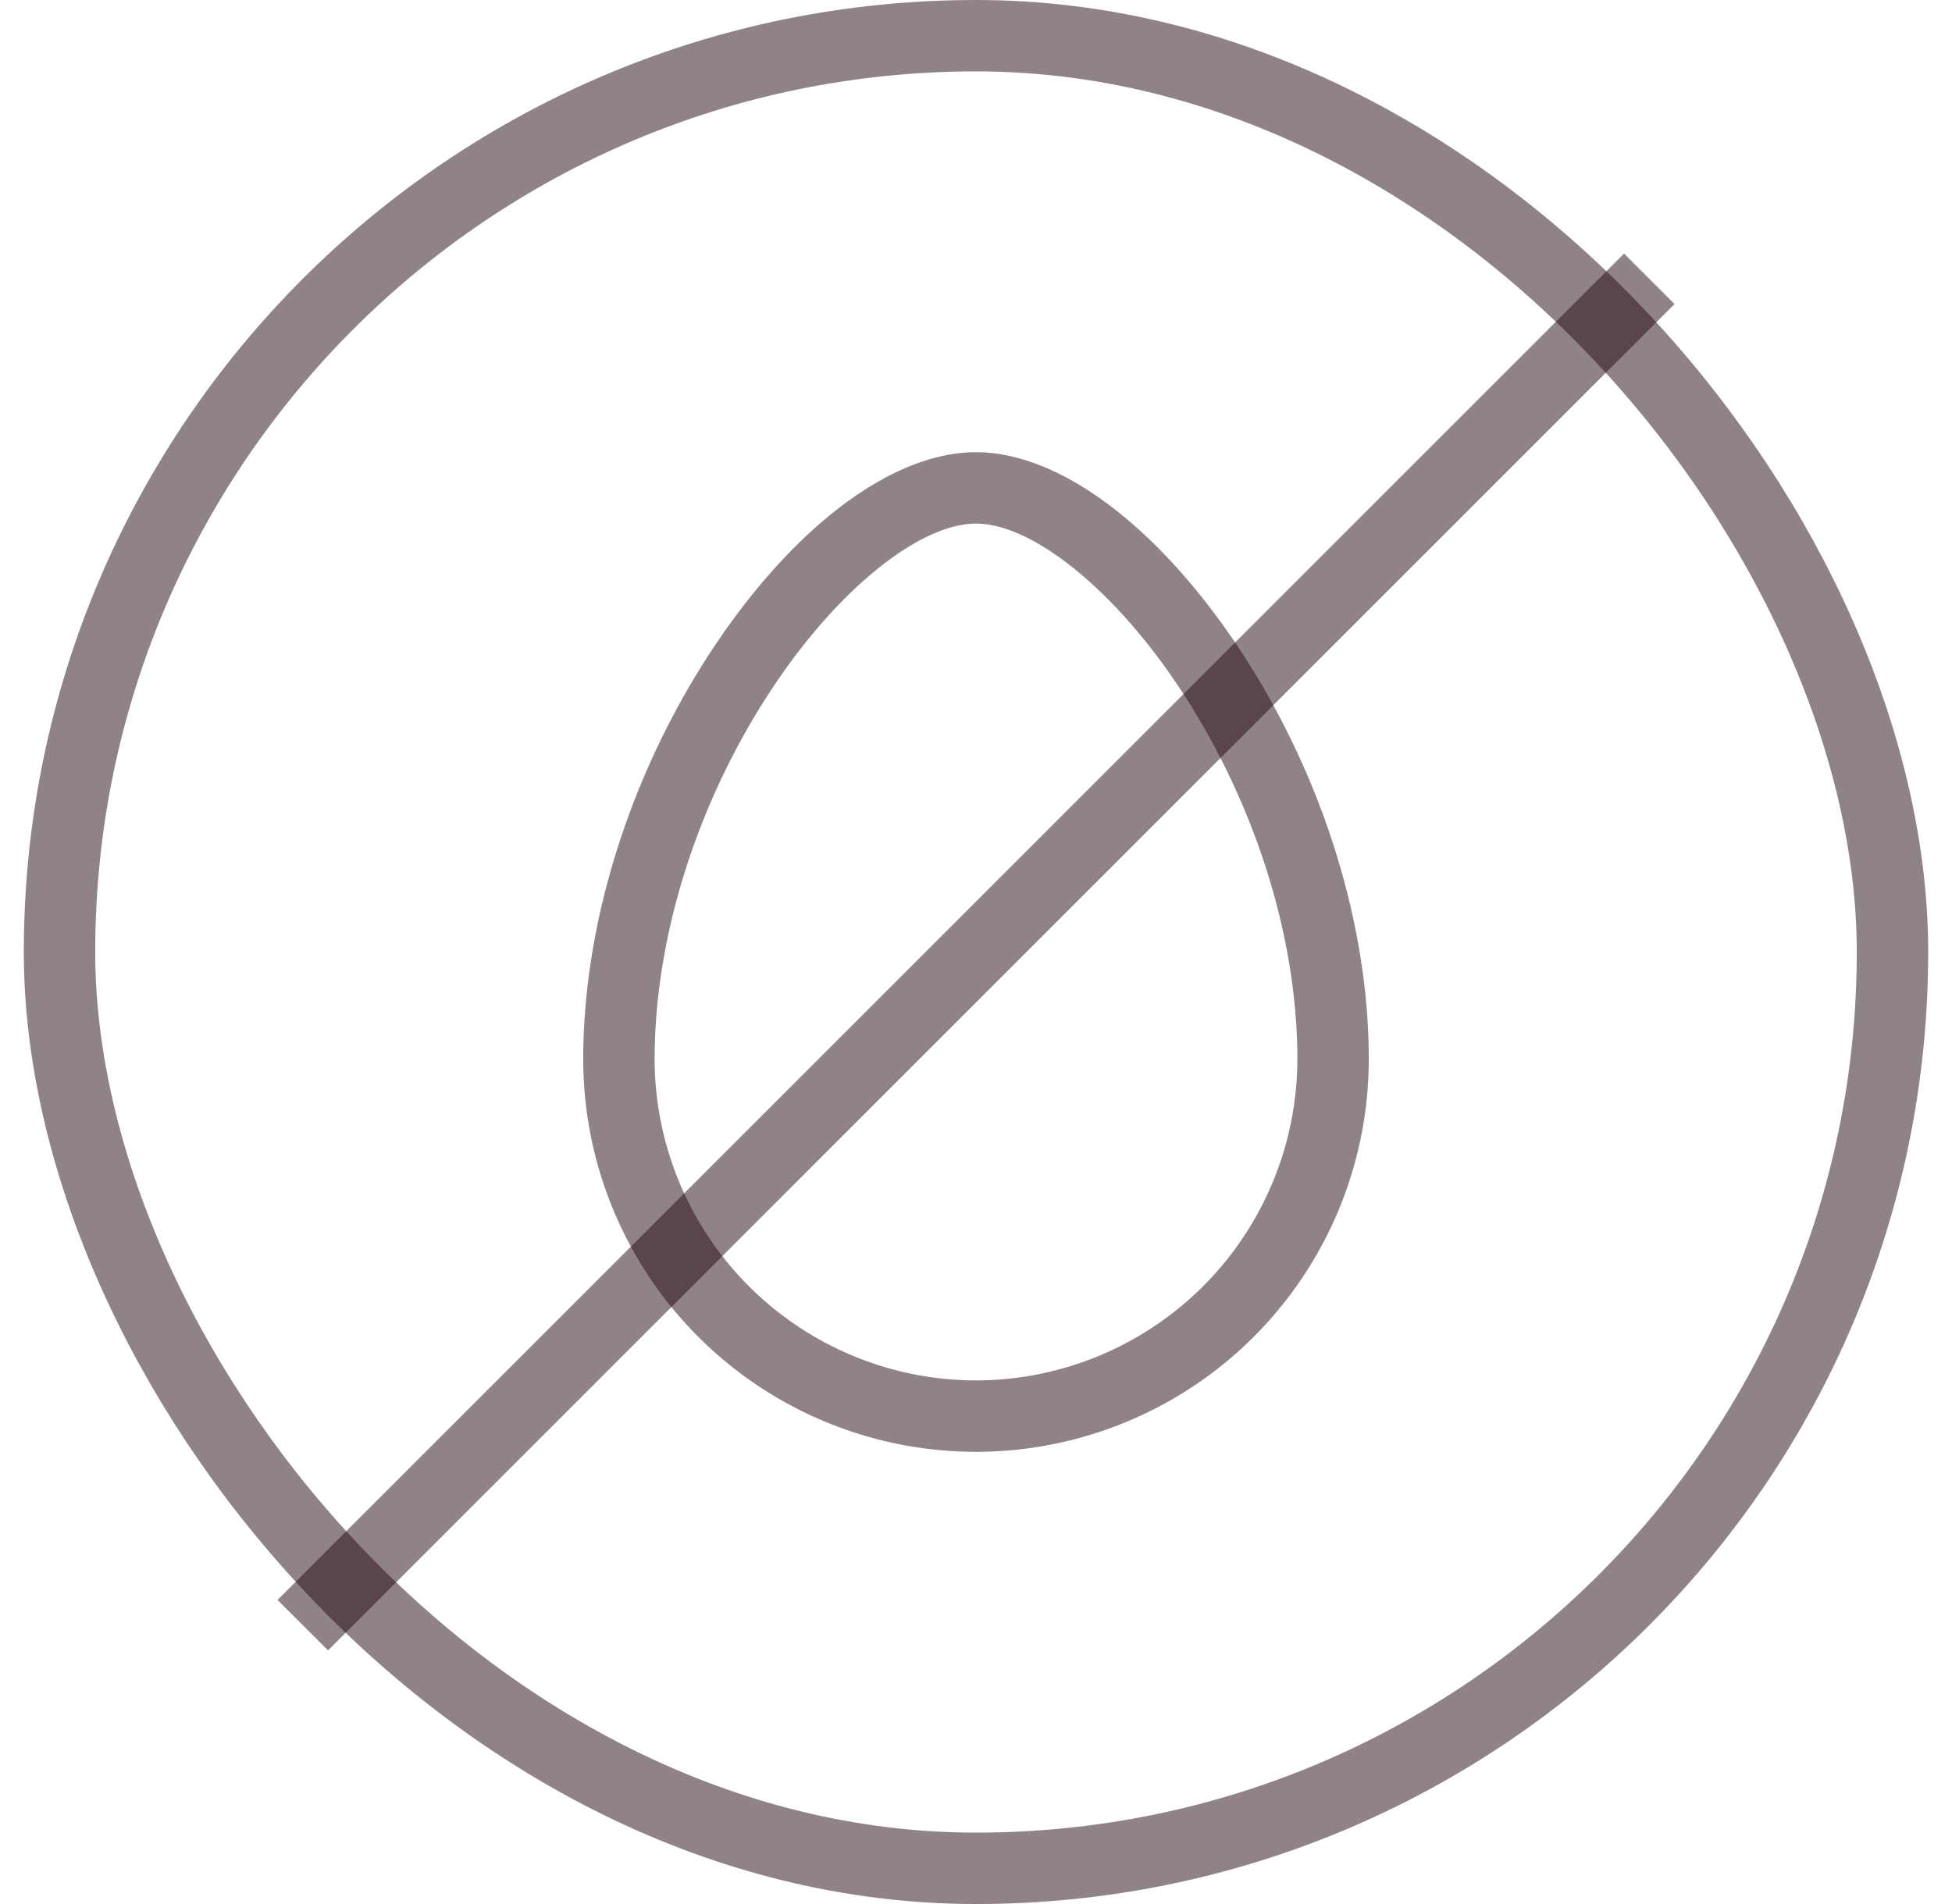
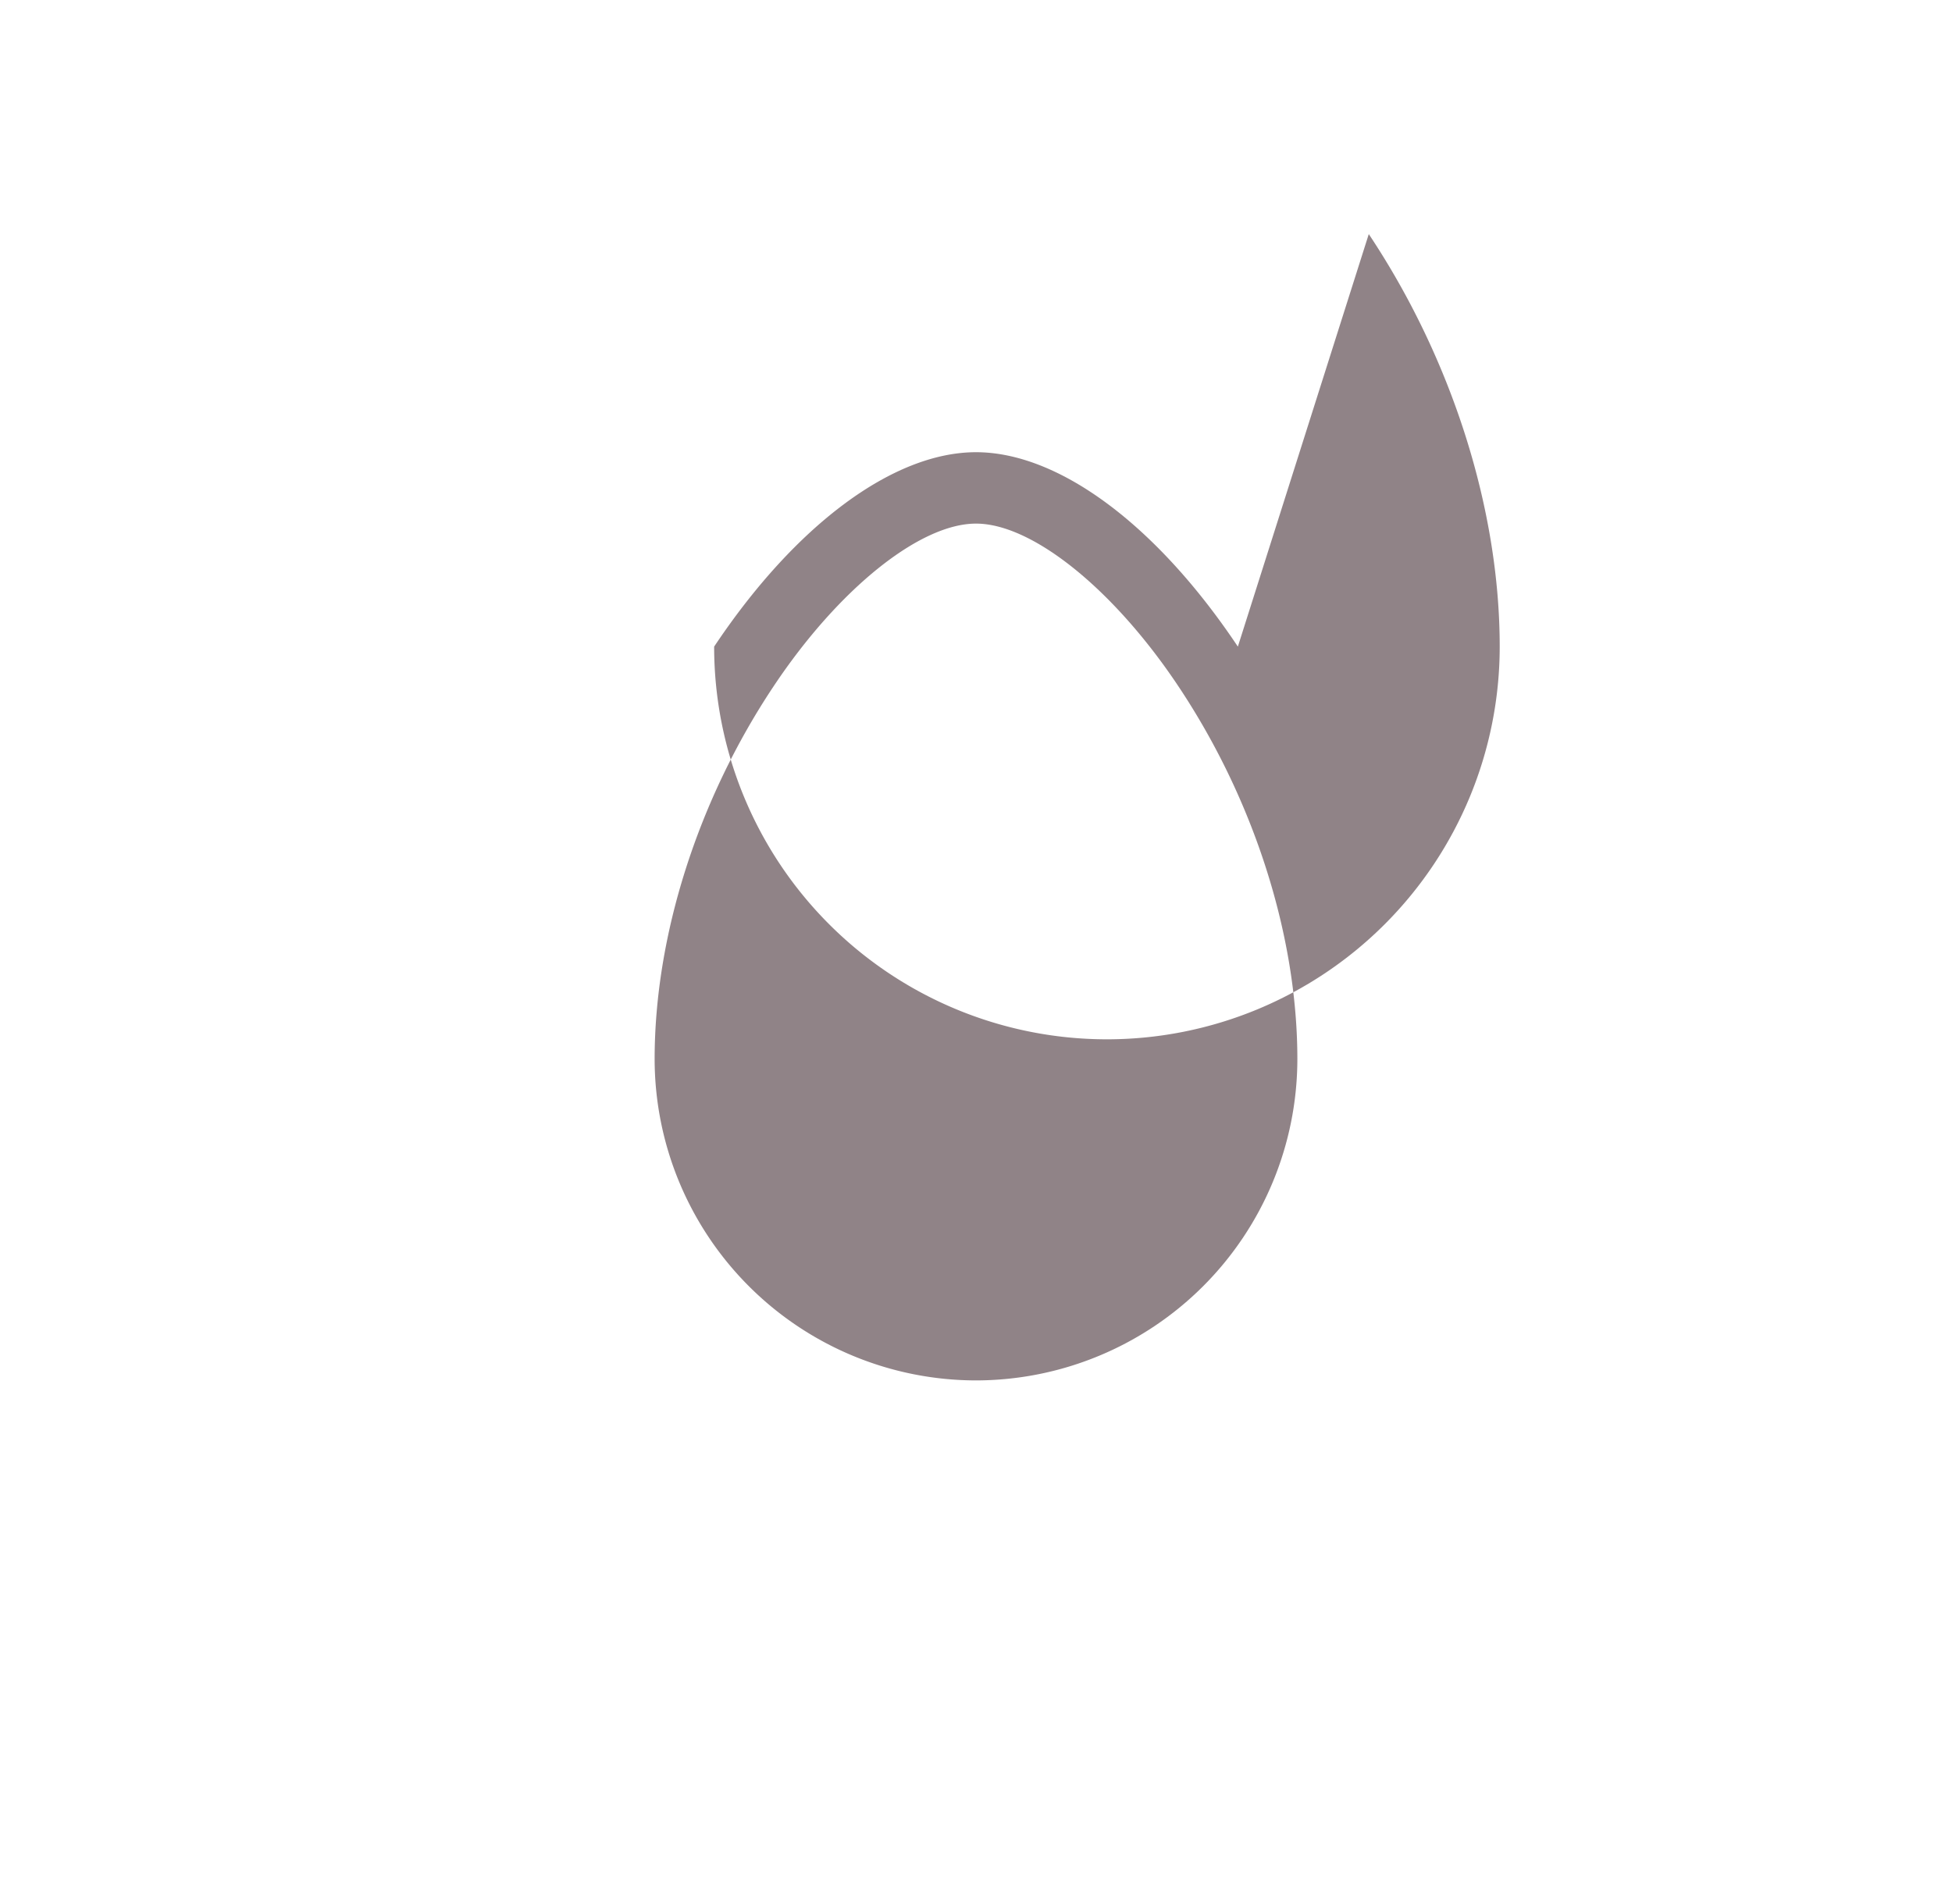
<svg xmlns="http://www.w3.org/2000/svg" width="41" height="40" fill="none">
-   <rect width="38.5" height="38.5" x="1.25" y=".75" stroke="#230810" stroke-opacity=".5" stroke-width="1.5" rx="19.25" />
-   <path fill="#230810" fill-opacity=".5" d="M26 13.584C24.293 11.027 22.237 9.5 20.5 9.5s-3.794 1.527-5.5 4.084c-1.747 2.623-2.75 5.781-2.75 8.666a8.25 8.25 0 1 0 16.5 0c0-2.885-1.003-6.043-2.75-8.666ZM20.5 29a6.758 6.758 0 0 1-6.75-6.75c0-2.596.911-5.452 2.5-7.834C17.611 12.373 19.32 11 20.5 11c1.18 0 2.888 1.373 4.25 3.416 1.589 2.382 2.5 5.238 2.5 7.834A6.758 6.758 0 0 1 20.5 29Z" />
-   <path fill="#230810" fill-opacity=".5" d="m34.112 5.327 1.06 1.06L6.89 34.672l-1.061-1.06z" />
+   <path fill="#230810" fill-opacity=".5" d="M26 13.584C24.293 11.027 22.237 9.5 20.5 9.5s-3.794 1.527-5.5 4.084a8.25 8.25 0 1 0 16.5 0c0-2.885-1.003-6.043-2.75-8.666ZM20.5 29a6.758 6.758 0 0 1-6.75-6.75c0-2.596.911-5.452 2.5-7.834C17.611 12.373 19.32 11 20.5 11c1.18 0 2.888 1.373 4.25 3.416 1.589 2.382 2.5 5.238 2.5 7.834A6.758 6.758 0 0 1 20.5 29Z" />
</svg>